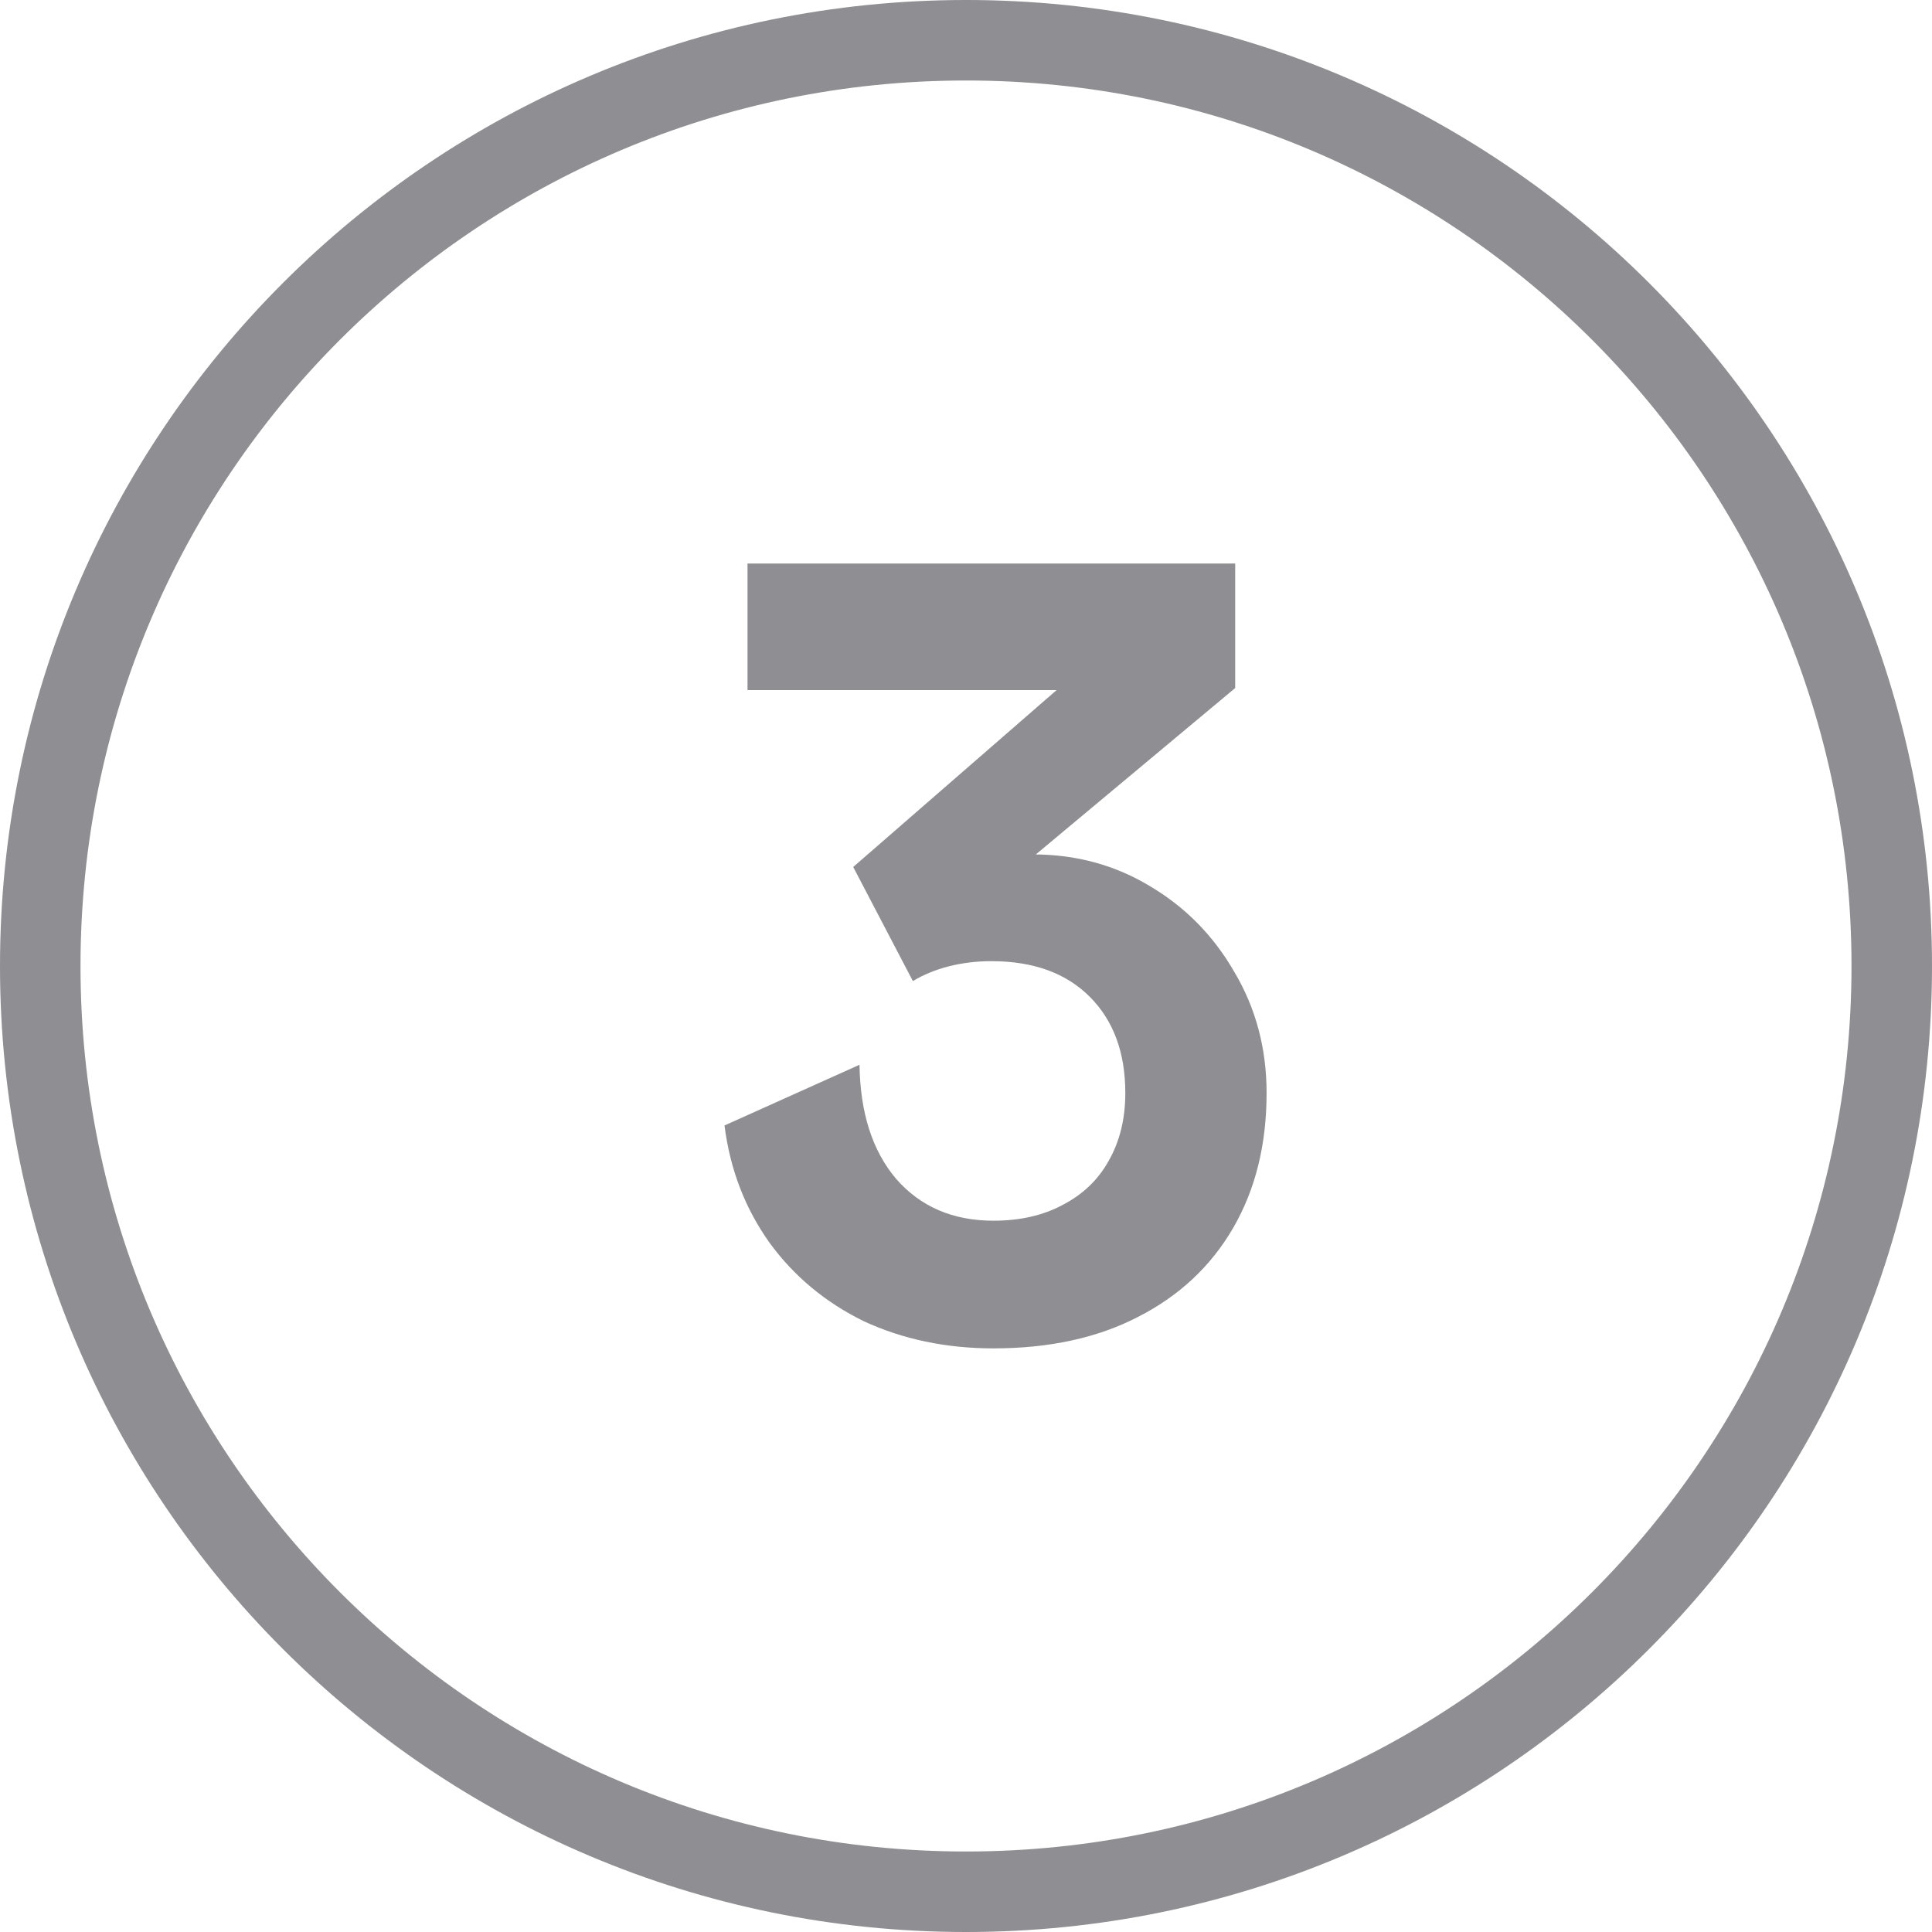
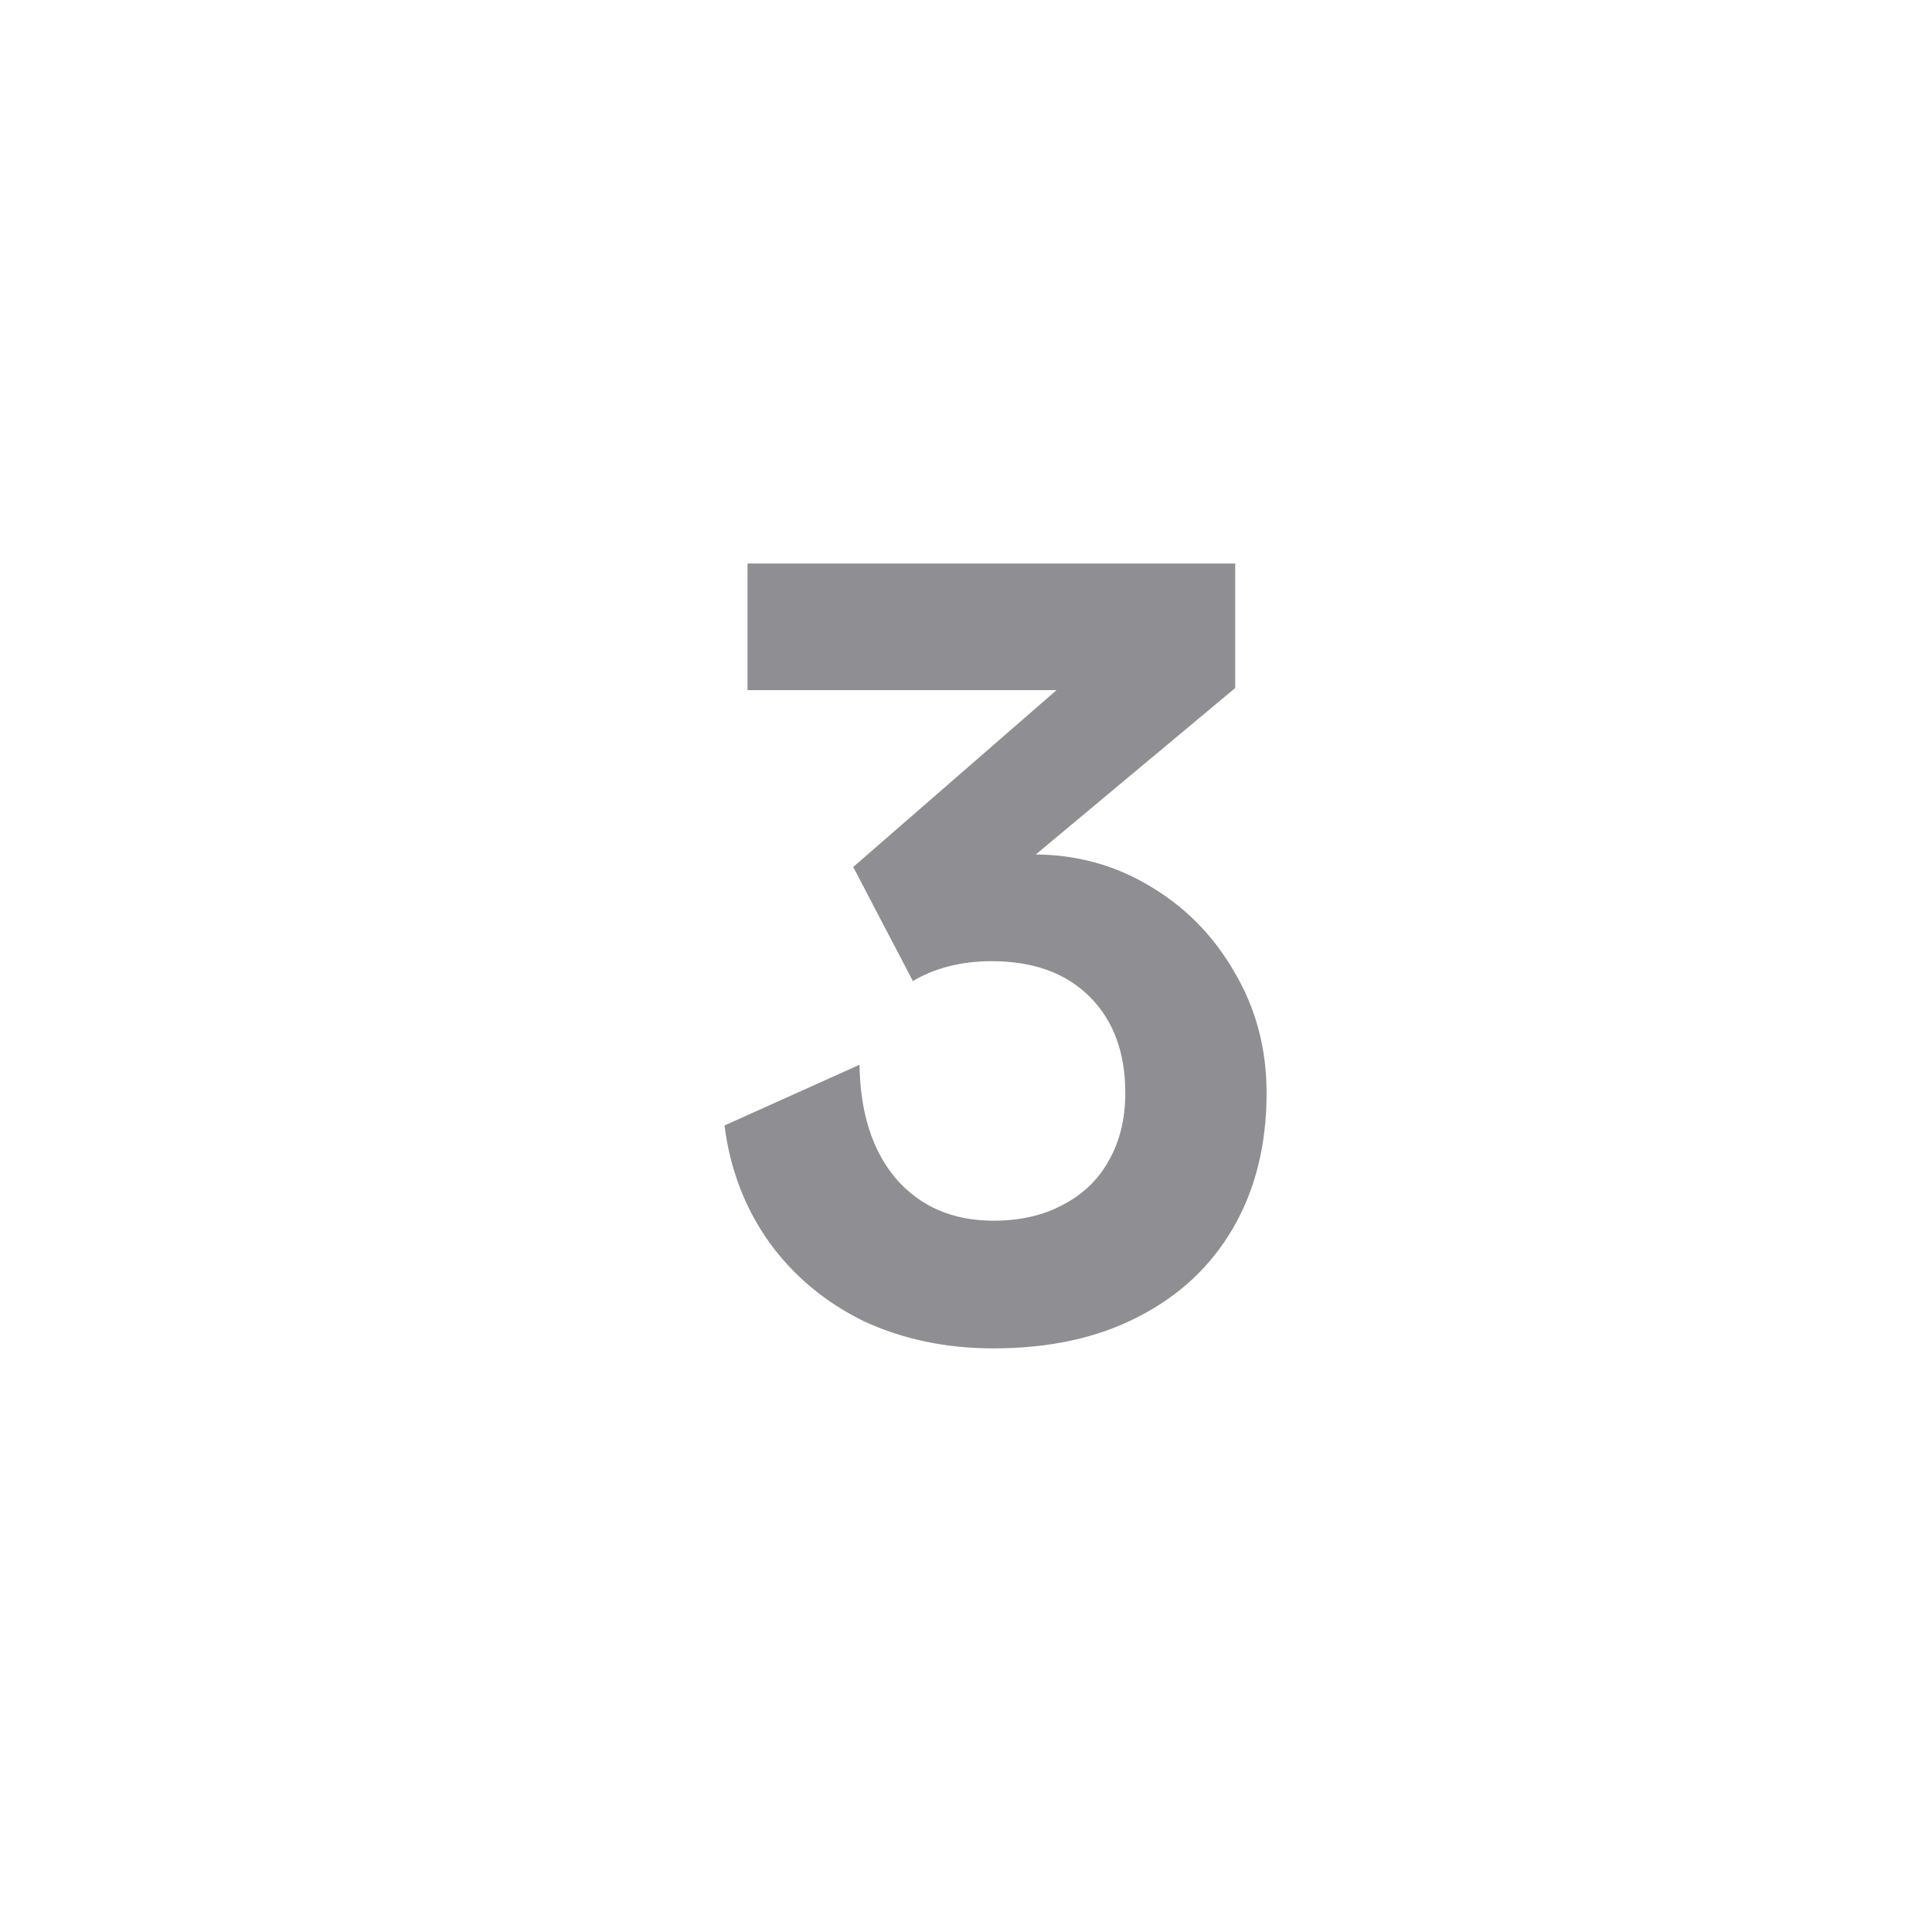
<svg xmlns="http://www.w3.org/2000/svg" width="24" height="24" viewBox="0 0 24 24" fill="none">
  <g id="Group 18997">
    <g id="Group 18753">
      <g id="Group 18994">
-         <path id="Ellipse 36" d="M0.5 12C0.5 5.649 5.649 0.5 12 0.5C18.351 0.5 23.5 5.649 23.5 12C23.5 18.351 18.351 23.5 12 23.5C5.649 23.5 0.5 18.351 0.5 12Z" stroke="#8E8E93" />
-       </g>
+         </g>
    </g>
    <path id="3" d="M12.341 16.75C11.752 16.75 11.214 16.637 10.729 16.412C10.252 16.178 9.862 15.853 9.559 15.437C9.256 15.012 9.069 14.527 9 13.981L10.677 13.227C10.686 13.825 10.837 14.297 11.132 14.644C11.435 14.991 11.838 15.164 12.341 15.164C12.67 15.164 12.956 15.099 13.199 14.969C13.45 14.839 13.641 14.657 13.771 14.423C13.91 14.18 13.979 13.899 13.979 13.578C13.979 13.075 13.832 12.677 13.537 12.382C13.242 12.087 12.835 11.94 12.315 11.94C12.133 11.94 11.955 11.961 11.782 12.005C11.617 12.048 11.47 12.109 11.34 12.187L10.599 10.77L13.693 8.079L13.862 8.573H9.286V7H15.344V8.547L12.198 11.173L11.912 10.822C12.016 10.761 12.142 10.713 12.289 10.679C12.436 10.636 12.618 10.614 12.835 10.614C13.364 10.614 13.845 10.744 14.278 11.004C14.72 11.264 15.071 11.619 15.331 12.07C15.6 12.521 15.734 13.023 15.734 13.578C15.734 14.219 15.595 14.778 15.318 15.255C15.041 15.732 14.646 16.1 14.135 16.36C13.632 16.62 13.034 16.75 12.341 16.75Z" fill="#8E8E93" />
  </g>
</svg>